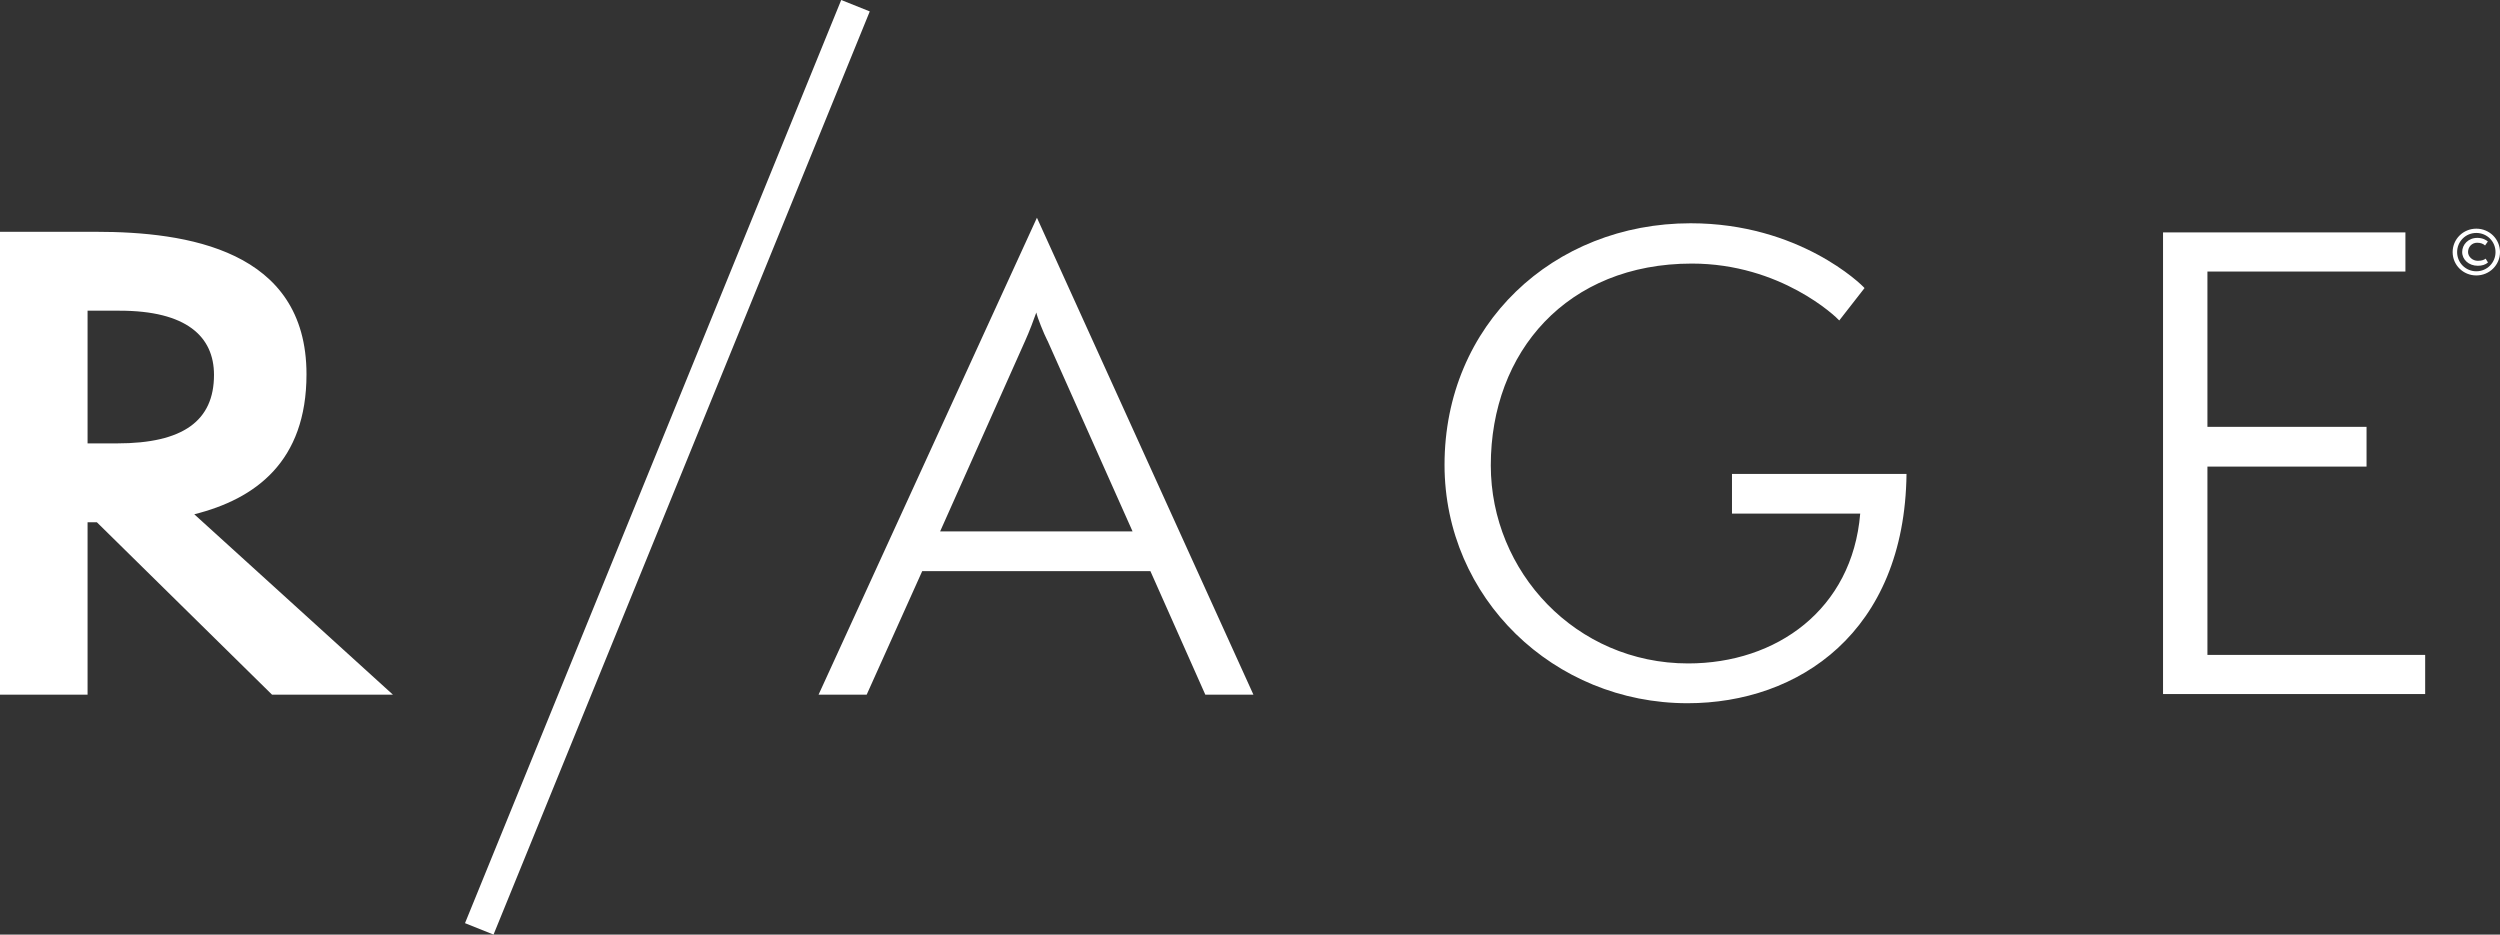
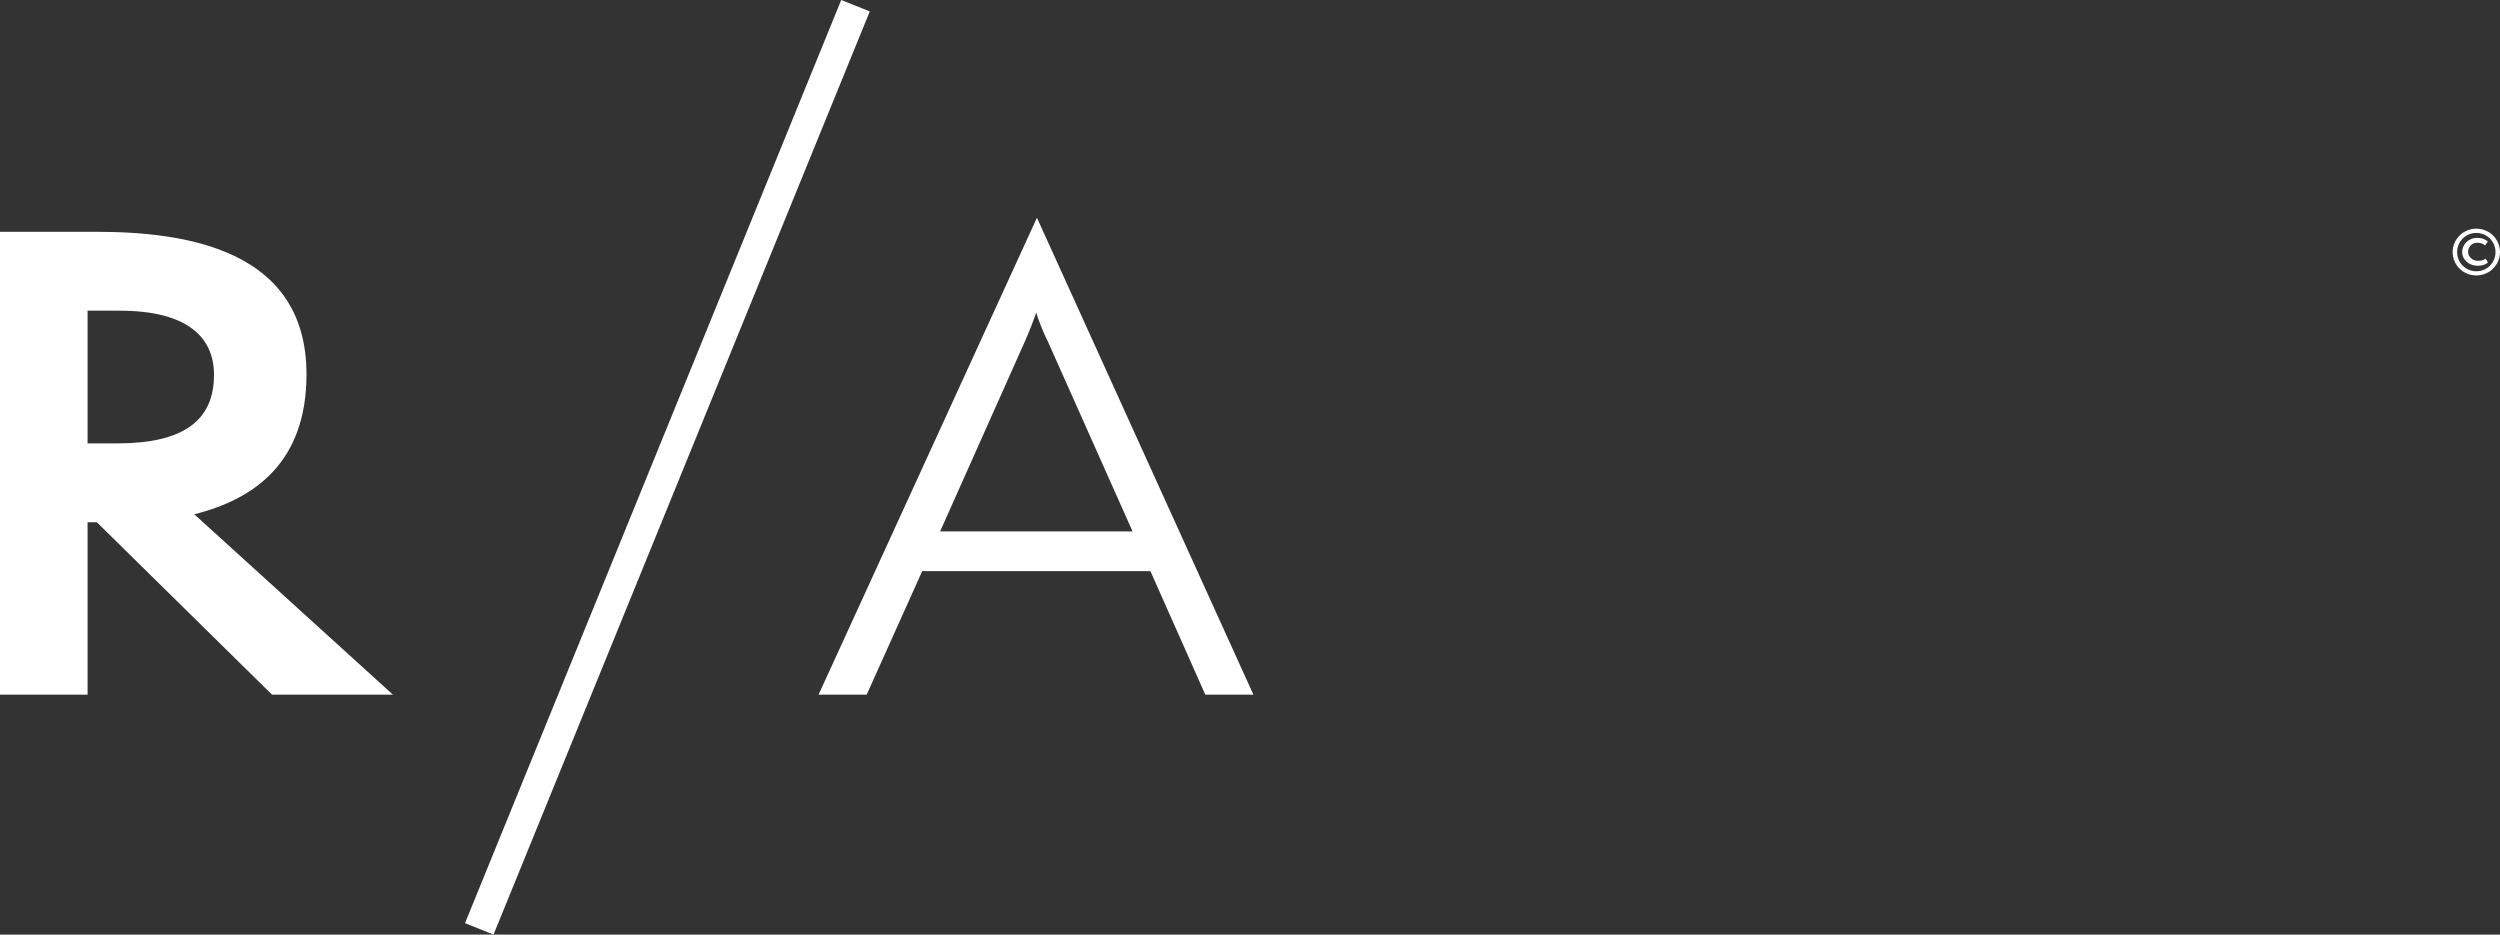
<svg xmlns="http://www.w3.org/2000/svg" width="107" height="40" viewBox="0 0 107 40" fill="none">
  <rect x="0" y="0" width="107" height="40" fill="#333333" stroke="none" />
  <g id="RAGE-Master-Logo-RGB 1" clip-path="url(#clip0_564_44)">
    <path id="Vector" d="M51.587 29.731L49.237 24.444H39.471L37.094 29.731H35.035L44.381 9.319L53.646 29.731H51.587ZM44.828 14.579C44.671 14.265 44.405 13.611 44.354 13.375C44.274 13.611 44.037 14.239 43.88 14.579L40.237 22.745H48.474L44.832 14.579H44.828Z" fill="white" />
-     <path id="Vector_2" d="M74.129 21.985V20.284H81.599C81.519 27.061 76.979 30.098 72.227 30.098C66.499 30.098 61.826 25.597 61.826 19.893C61.826 13.9 66.472 9.556 72.358 9.556C77.004 9.556 79.671 12.173 79.802 12.329L78.72 13.716C78.587 13.56 76.213 11.281 72.411 11.281C67.078 11.281 63.806 15.05 63.806 19.917C63.806 24.47 67.448 28.395 72.253 28.395C76.028 28.395 79.276 26.092 79.617 21.983H74.127L74.129 21.985Z" fill="white" />
-     <path id="Vector_3" d="M92.578 29.705V9.947H102.952V11.622H94.478V18.269H101.288V19.97H94.478V28.03H103.797V29.705H92.578Z" fill="white" />
    <path id="Vector_4" d="M21.124 40L19.902 39.511L36.004 0L37.226 0.489L21.124 39.998V40ZM16.816 29.731L8.315 22.011C10.928 21.357 13.118 19.761 13.118 16.019C13.118 10.681 7.971 9.921 4.117 9.921H0V29.731H3.748V22.352H4.145L11.642 29.731H16.816ZM3.748 18.977V13.298H5.121C7.971 13.298 9.159 14.397 9.159 16.045C9.159 18.008 7.84 18.977 5.014 18.977H3.747H3.748ZM107 10.79C107 10.235 106.55 9.787 105.986 9.787C105.423 9.787 104.973 10.235 104.973 10.79C104.973 11.345 105.425 11.789 105.986 11.789C106.548 11.789 107 11.341 107 10.79ZM105.986 11.611C105.527 11.611 105.165 11.244 105.165 10.79C105.165 10.337 105.527 9.97 105.986 9.97C106.446 9.97 106.808 10.335 106.808 10.79C106.808 11.245 106.446 11.611 105.986 11.611ZM106.385 11.069C106.336 11.114 106.228 11.163 106.051 11.163C105.823 11.163 105.632 10.986 105.632 10.787C105.632 10.568 105.795 10.389 106.021 10.389C106.174 10.389 106.284 10.435 106.36 10.506L106.48 10.337C106.414 10.278 106.267 10.181 106.03 10.181C105.643 10.181 105.381 10.465 105.381 10.787C105.381 11.108 105.66 11.375 106.051 11.375C106.229 11.375 106.376 11.33 106.486 11.234L106.387 11.072L106.385 11.069Z" fill="white" />
  </g>
  <defs>
    <clipPath id="clip0_564_44">
      <rect width="107" height="40" fill="white" />
    </clipPath>
  </defs>
</svg>